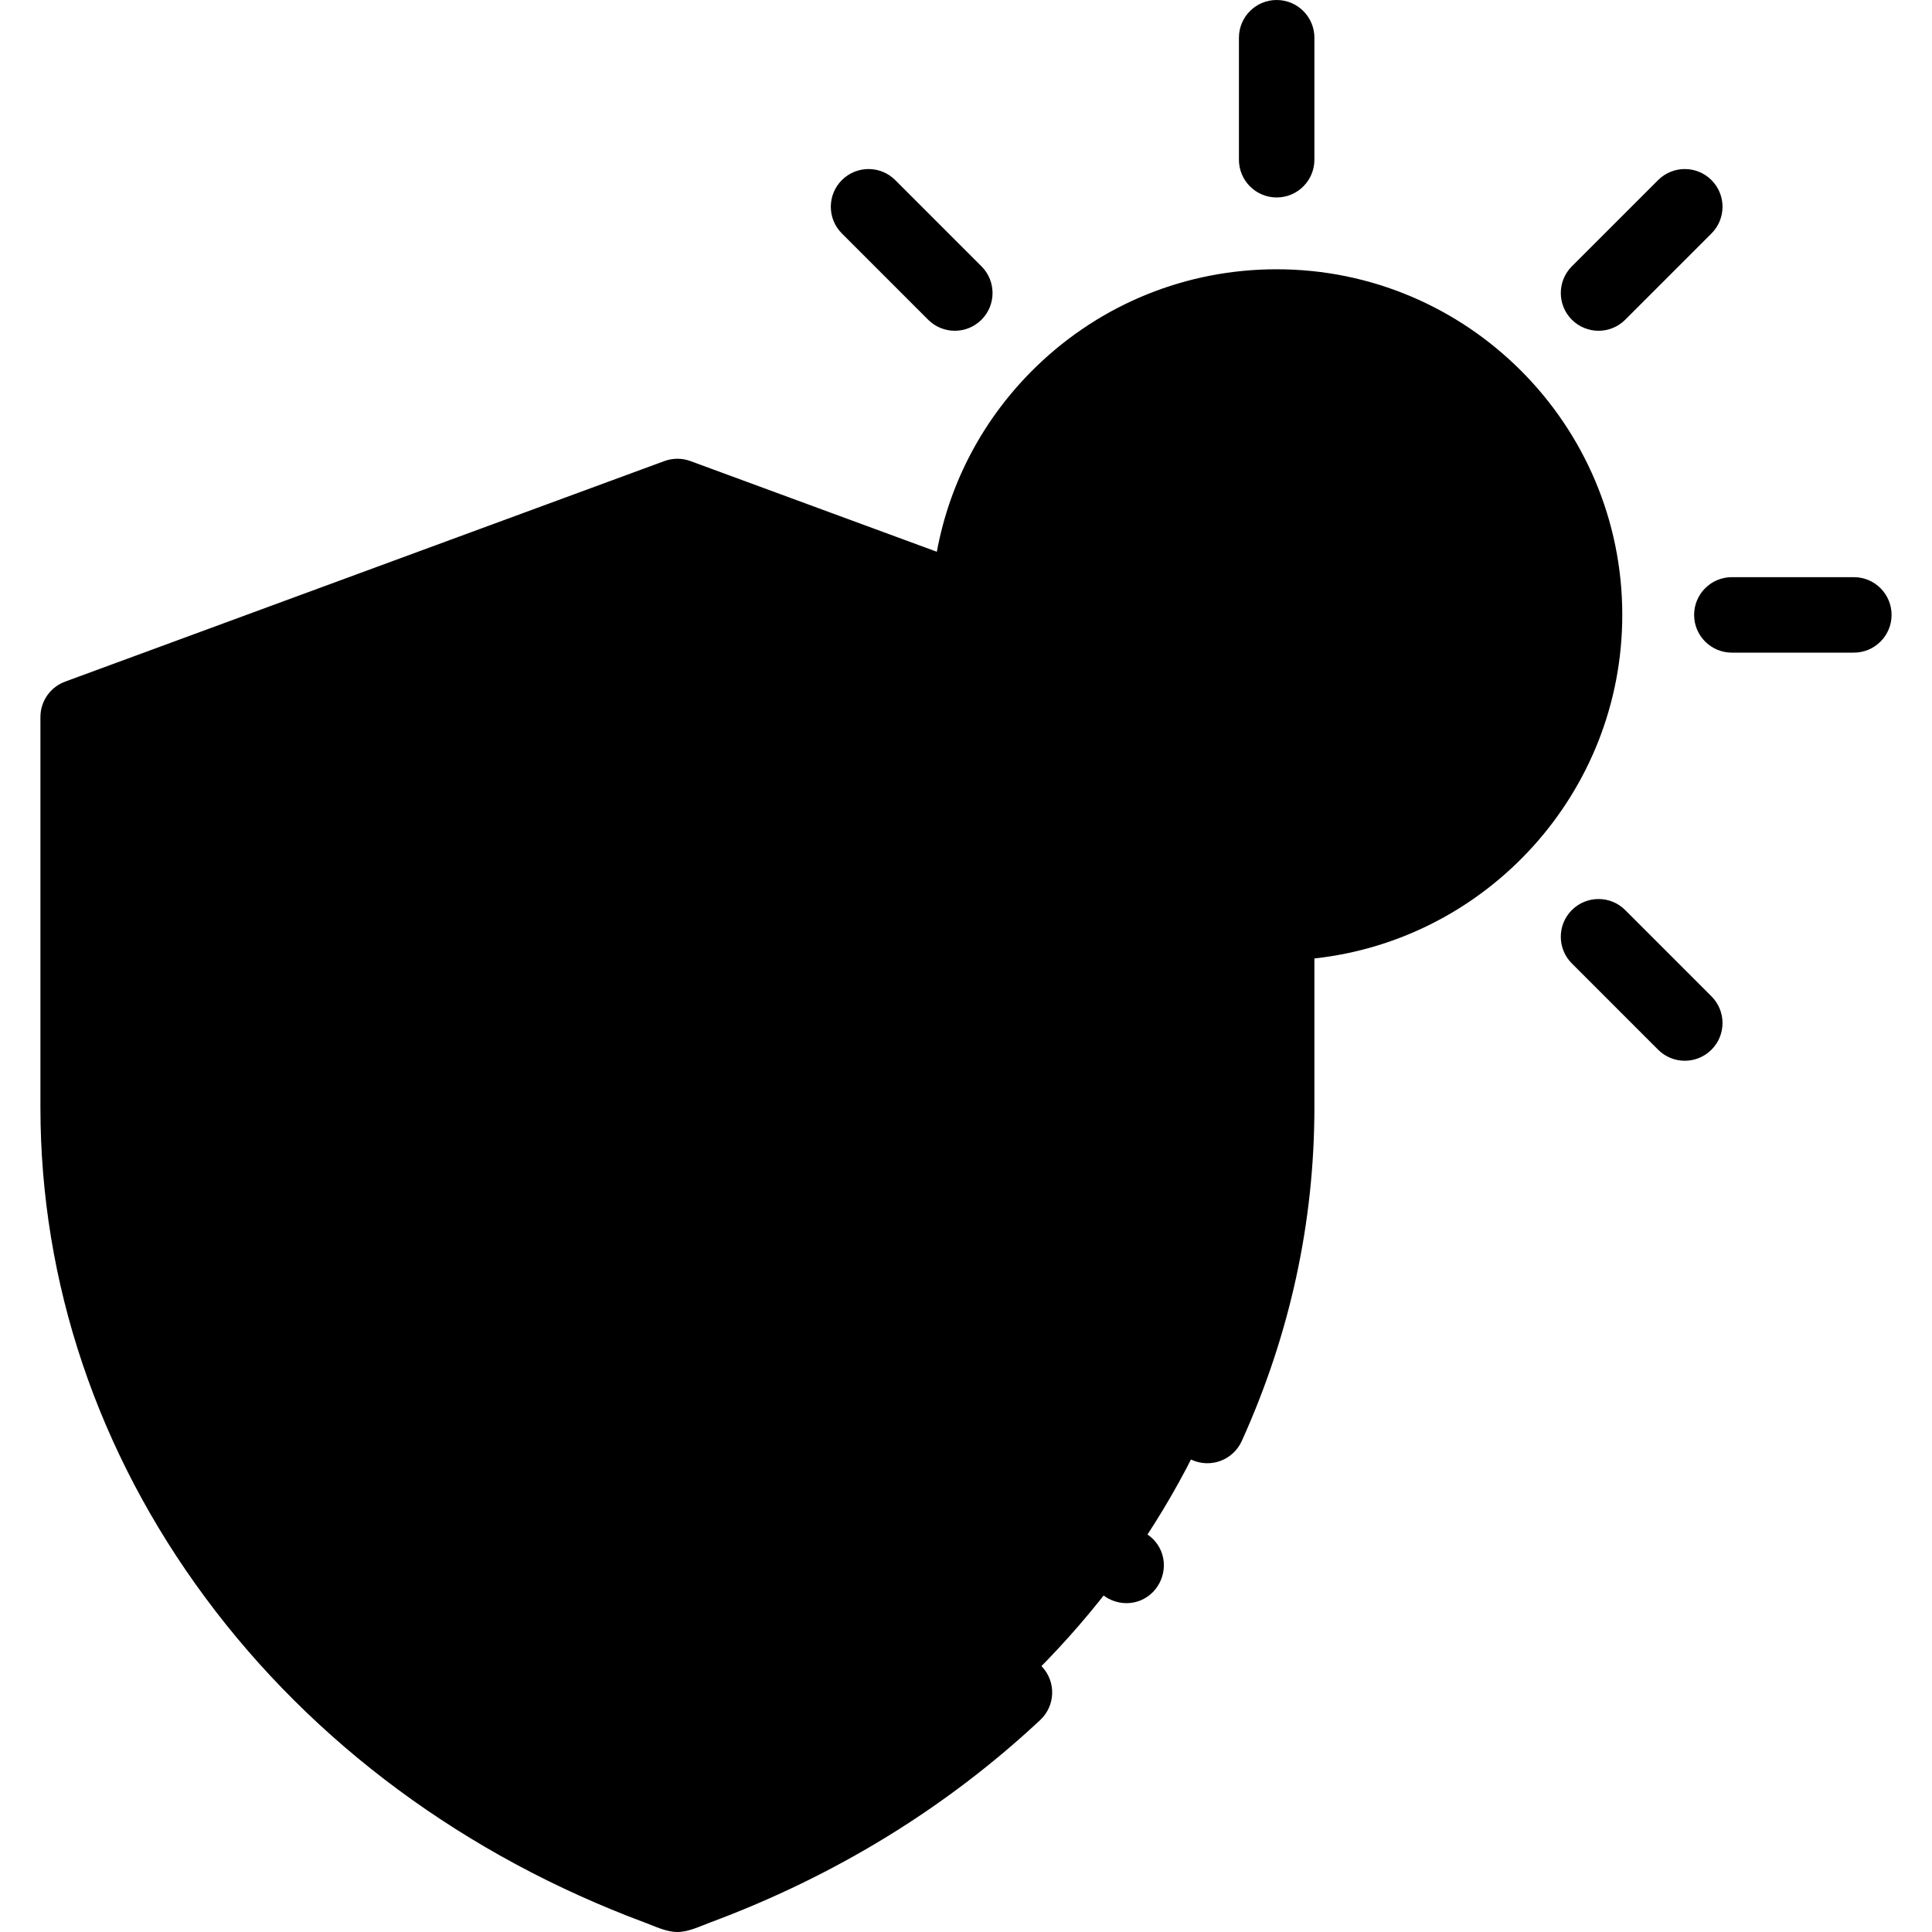
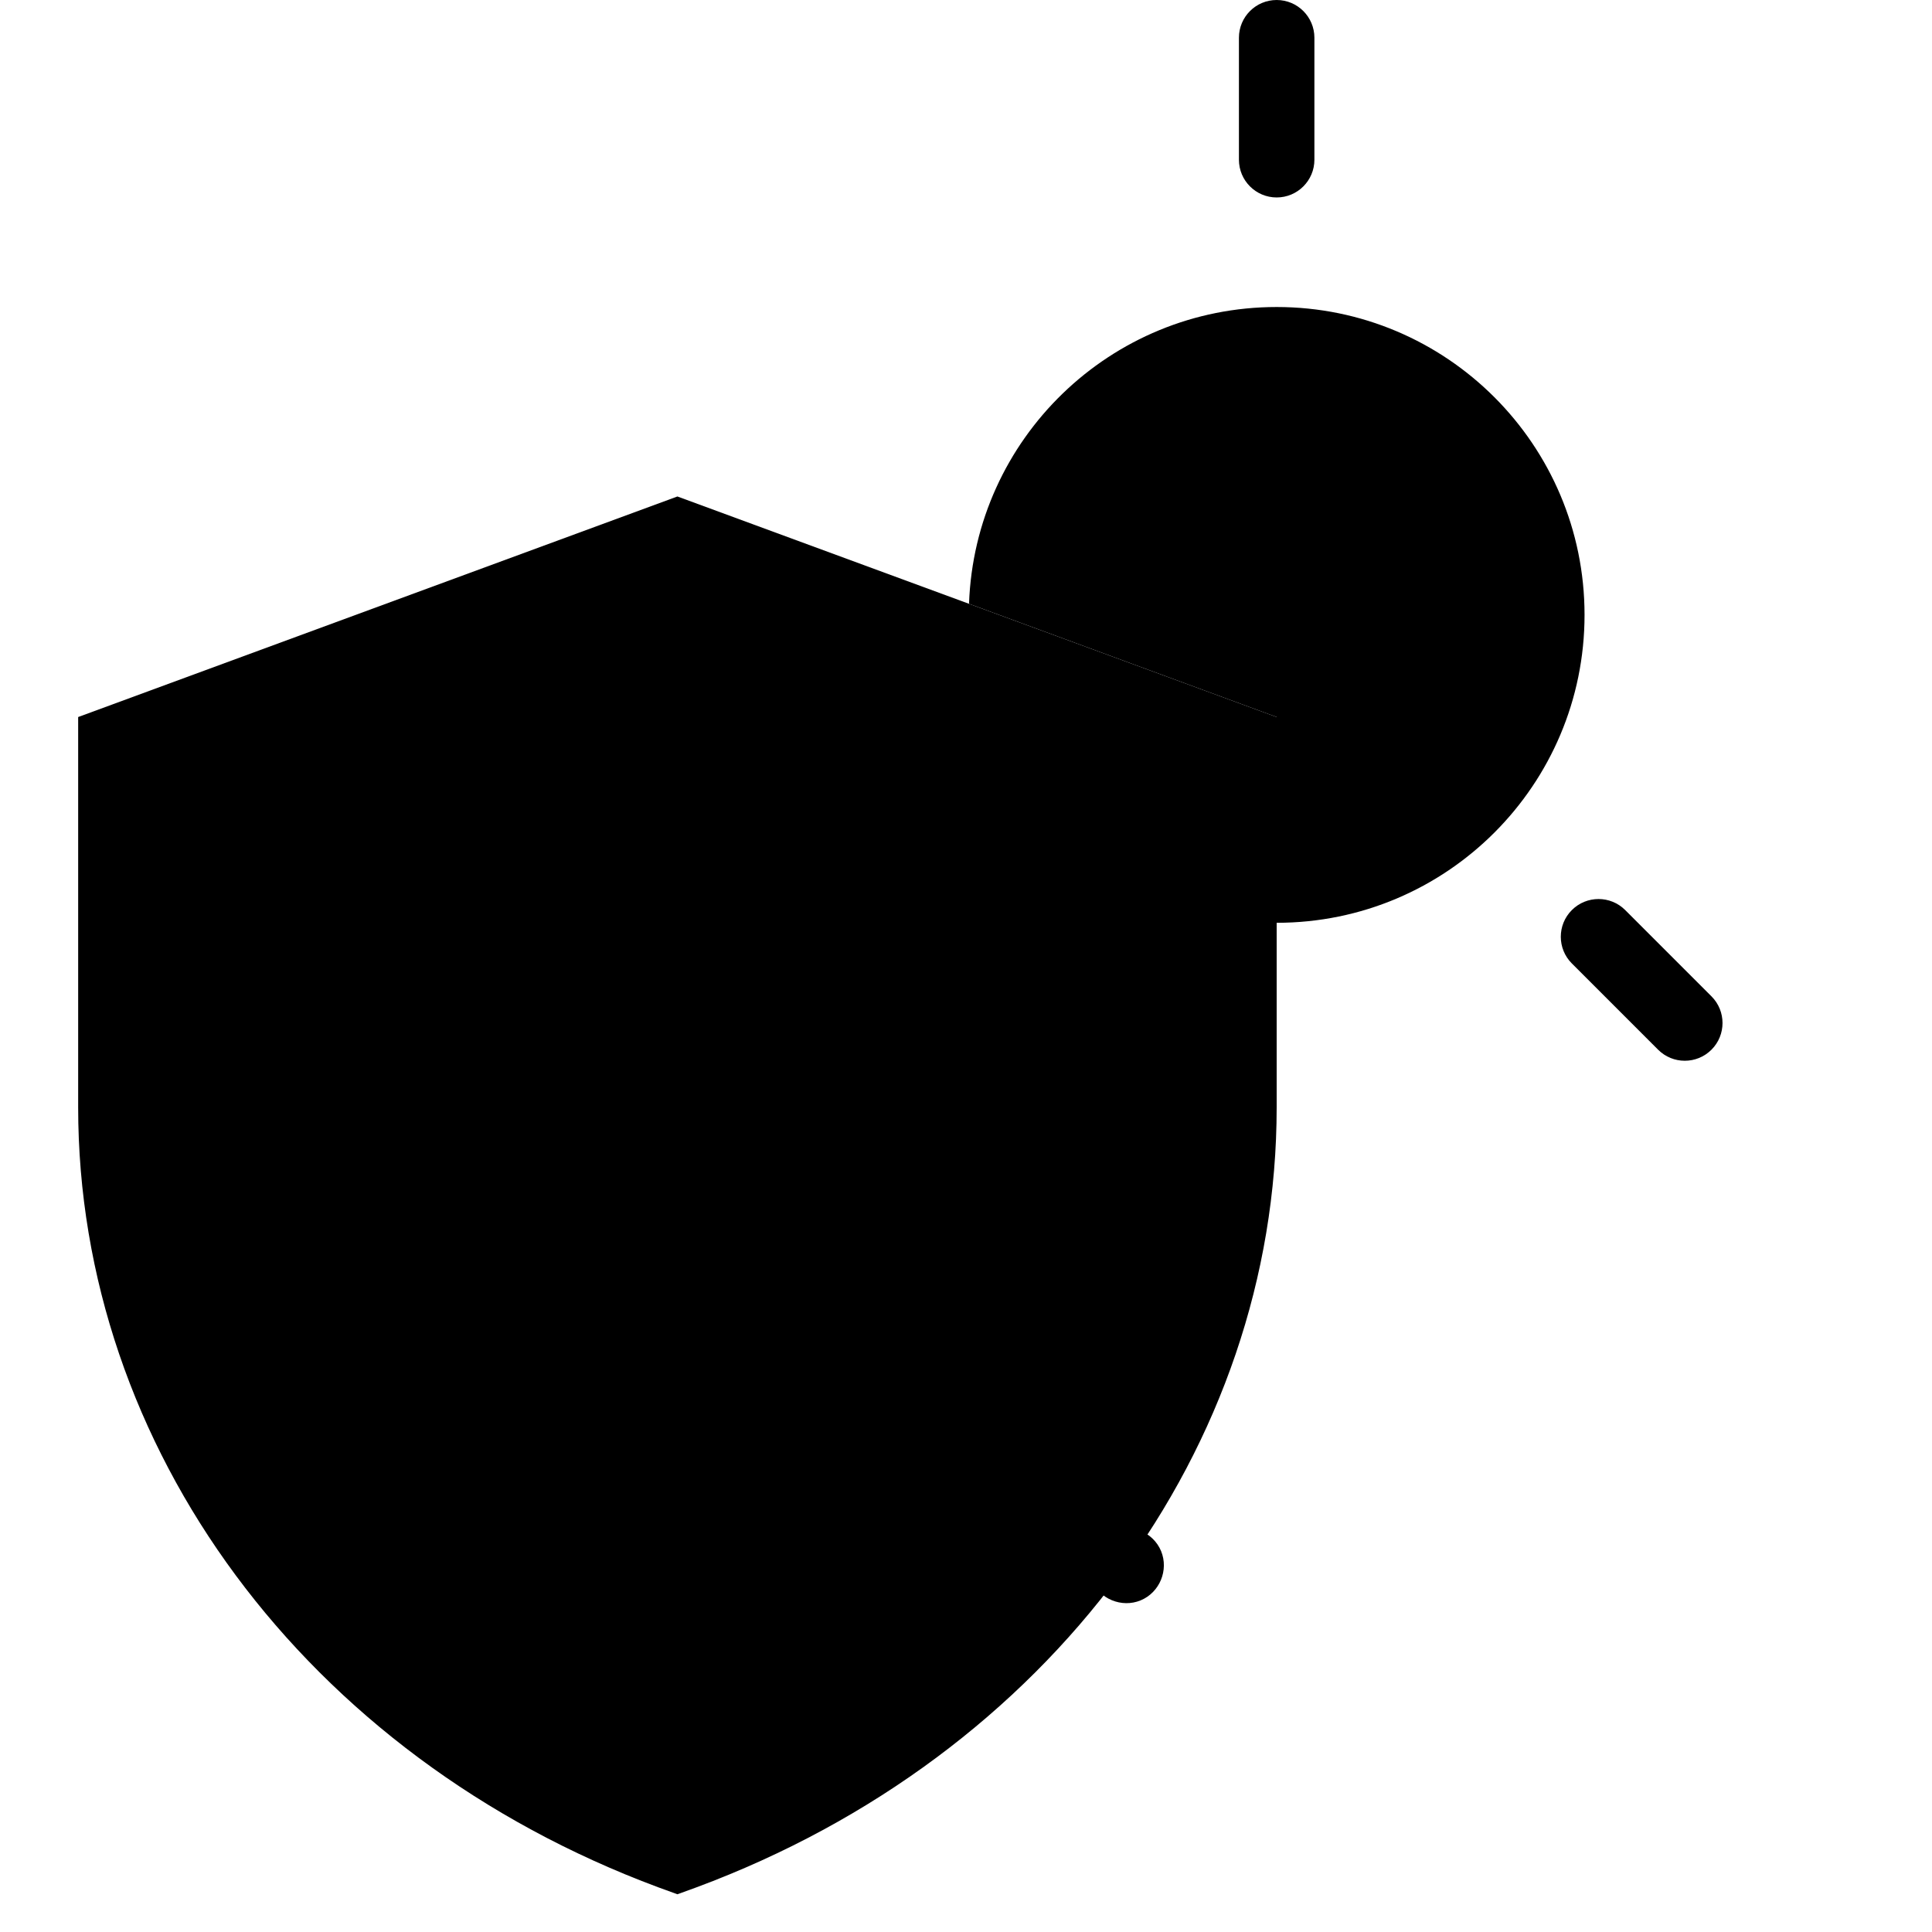
<svg xmlns="http://www.w3.org/2000/svg" id="Capa_1" enable-background="new 0 0 512 512" height="512" viewBox="0 0 512 512" width="512">
  <g>
    <g>
      <path d="m179.522 131.572-158.808 58.45v103.443c0 89.953 60.152 171.894 153.706 206.679 1.683.626 3.383 1.244 5.102 1.856 1.719-.611 3.419-1.23 5.102-1.856 93.553-34.784 153.706-116.725 153.706-206.679v-103.443z" fill="hsl(33, 100.0%, 69.8%)" />
    </g>
    <g>
-       <path d="m179.521 456.821c-34.051-14.312-62.79-36.443-83.508-64.402-21.82-29.449-33.354-63.535-33.354-98.574v-74.305l116.862-43.012 116.863 43.013v74.304c0 35.039-11.534 69.124-33.354 98.574-20.714 27.955-49.455 50.088-83.509 64.402z" fill="hsl(30, 36.4%, 84.4%)" />
-     </g>
+       </g>
    <g>
      <path d="m419.921 162.95c0 45.07-36.53 81.6-81.59 81.6v-54.53l-81.53-30.01c1.54-43.7 37.45-78.65 81.53-78.65 45.06 0 81.59 36.53 81.59 81.59z" fill="hsl(218, 100.0%, 71.7%)" />
    </g>
    <g>
      <path d="m306.384 219.541c0-4.19-2.613-7.937-6.546-9.385l-116.862-43.014c-2.23-.82-4.678-.82-6.908 0l-116.863 43.013c-3.933 1.448-6.546 5.194-6.546 9.385v74.305c0 37.197 12.213 73.343 35.32 104.527 21.697 29.284 52.013 52.683 87.667 67.668 2.462 1.034 5.288 1.034 7.75 0 35.656-14.988 65.972-38.387 87.669-67.668 23.105-31.184 35.318-67.329 35.318-104.527v-74.304zm-20 74.304c0 32.88-10.854 64.907-31.388 92.62-18.776 25.339-44.808 45.833-75.475 59.463-30.665-13.628-56.696-34.122-75.473-59.462-20.535-27.715-31.39-59.742-31.39-92.621v-67.329l106.862-39.332 106.862 39.333v67.328z" />
-       <path d="m429.921 162.95c0-50.503-41.087-91.59-91.59-91.59-23.892 0-46.504 9.145-63.67 25.75-13.849 13.396-22.962 30.489-26.386 49.111l-65.299-24.034c-2.23-.82-4.678-.82-6.908 0l-158.809 58.45c-3.933 1.447-6.546 5.194-6.546 9.385v103.442c0 46.42 15.124 91.367 43.736 129.981 28.609 38.611 68.89 68.374 116.488 86.072 2.72 1.011 5.632 2.481 8.584 2.481 2.953 0 5.867-1.472 8.588-2.482 33.207-12.348 62.667-30.414 87.561-53.696 4.033-3.772 4.245-10.101.473-14.135-3.773-4.031-10.101-4.245-14.135-.473-22.949 21.465-50.157 38.138-80.866 49.557-.437.163-1.158.598-1.62.598-.461 0-1.18-.434-1.616-.597-43.956-16.344-81.089-43.741-107.387-79.231-26.041-35.145-39.806-75.975-39.806-118.075v-96.467l148.809-54.77 148.809 54.77v96.467c0 27.609-5.879 54.587-17.475 80.183-2.278 5.03-.048 10.956 4.982 13.235 5.031 2.278 10.957.047 13.236-4.982 12.777-28.206 19.256-57.96 19.256-88.436v-39.463c45.816-4.998 81.591-43.922 81.591-91.051zm-81.59 70.904v-43.834c0-4.19-2.613-7.937-6.546-9.385l-74.388-27.381c2.138-15.861 9.508-30.488 21.169-41.769 13.417-12.978 31.09-20.125 49.765-20.125 39.475 0 71.59 32.115 71.59 71.59 0 36.087-26.831 66.025-61.59 70.904z" />
      <path d="m338.33 52.328c5.522 0 10-4.478 10-10v-32.328c0-5.522-4.478-10-10-10s-10 4.478-10 10v32.328c0 5.523 4.478 10 10 10z" />
-       <path d="m245.964 84.729c1.953 1.952 4.512 2.929 7.071 2.929s5.118-.977 7.071-2.929c3.905-3.905 3.905-10.237 0-14.143l-22.859-22.859c-3.906-3.904-10.236-3.904-14.143 0-3.905 3.905-3.905 10.237 0 14.143z" />
      <path d="m430.699 241.179c-3.905-3.903-10.235-3.904-14.143 0-3.905 3.905-3.905 10.237 0 14.143l22.859 22.86c1.953 1.952 4.512 2.929 7.071 2.929s5.118-.977 7.071-2.929c3.905-3.905 3.905-10.237 0-14.143z" />
-       <path d="m423.628 87.658c2.56 0 5.118-.977 7.071-2.929l22.859-22.859c3.905-3.905 3.905-10.237 0-14.143-3.906-3.904-10.236-3.904-14.143 0l-22.859 22.859c-3.905 3.905-3.905 10.237 0 14.143 1.954 1.953 4.512 2.929 7.072 2.929z" />
-       <path d="m491.287 152.955h-32.328c-5.522 0-10 4.478-10 10s4.478 10 10 10h32.328c5.522 0 10-4.478 10-10s-4.477-10-10-10z" />
      <path d="m137.619 306.873c-3.906-3.904-10.236-3.904-14.143 0-3.905 3.905-3.905 10.237 0 14.143l33.771 33.771c3.854 3.852 10.289 3.852 14.143 0l74.816-74.816c3.905-3.905 3.905-10.237 0-14.143-3.906-3.904-10.236-3.904-14.143 0l-67.745 67.746z" />
      <path d="m307.7 411.05c-2.095-5.026-8.022-7.502-13.061-5.41-5.035 2.09-7.49 8.024-5.41 13.061 2.079 5.034 8.031 7.497 13.061 5.409 5.049-2.096 7.478-8.013 5.41-13.06z" />
    </g>
  </g>
</svg>